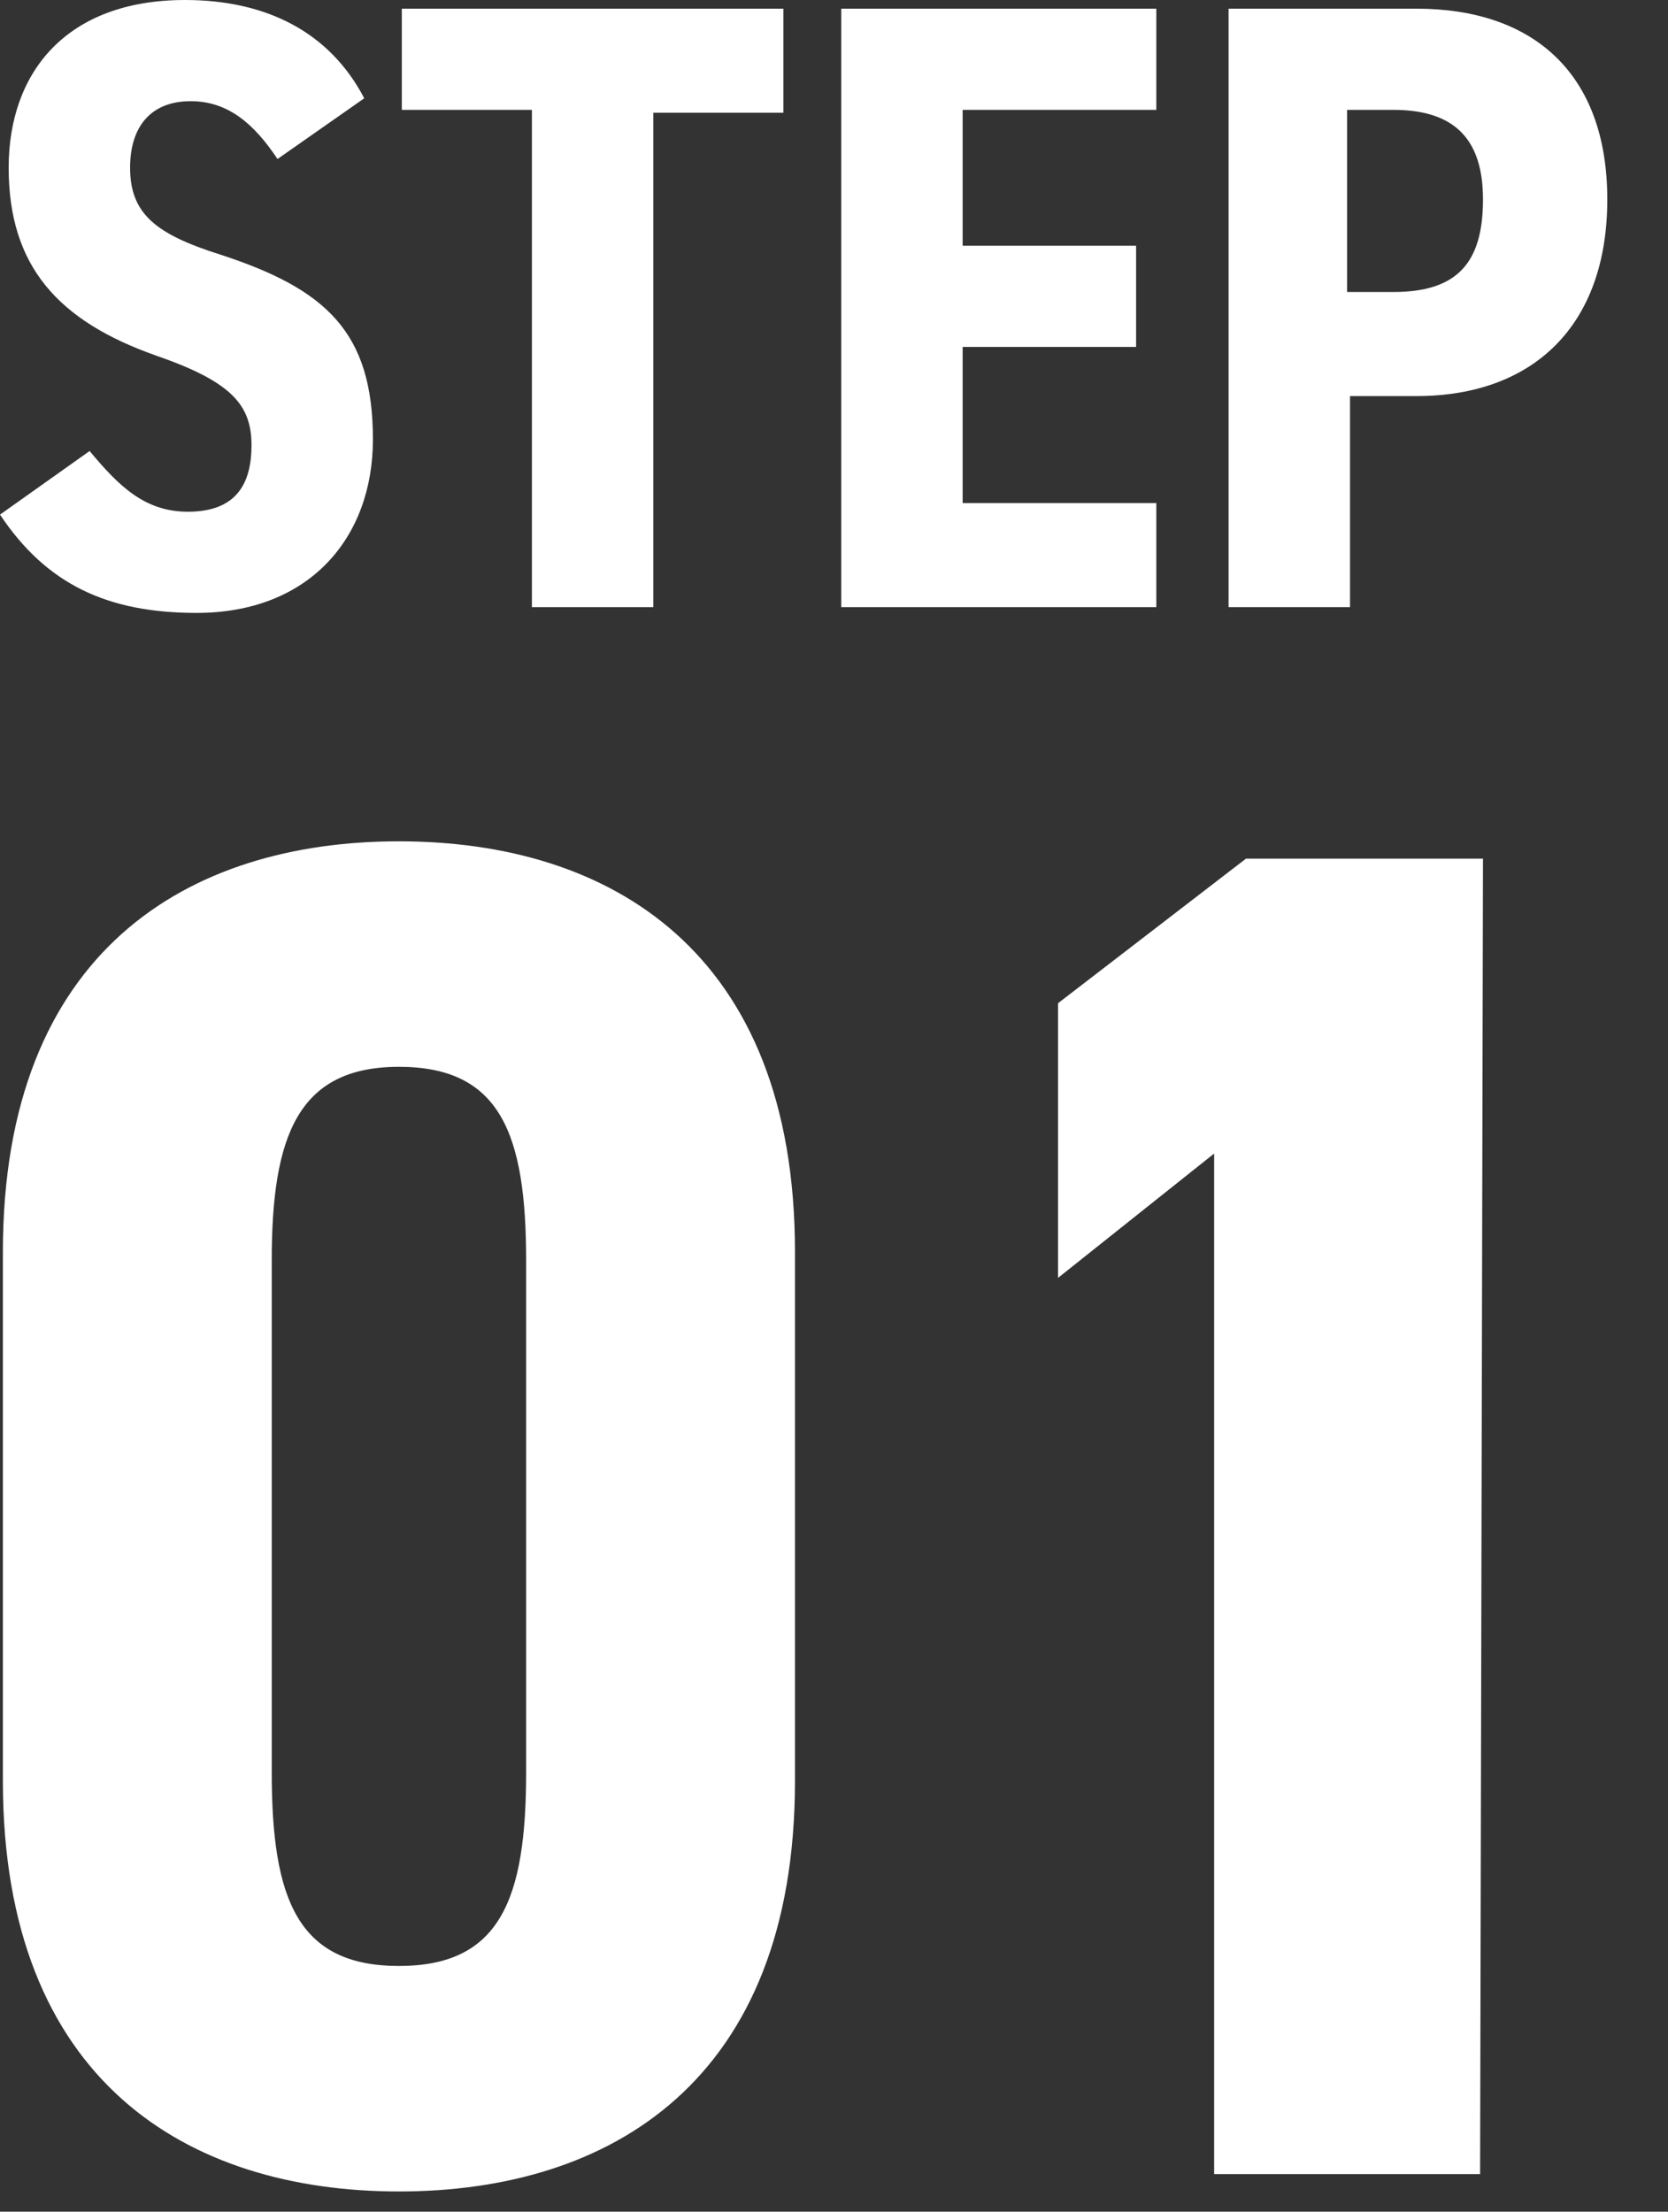
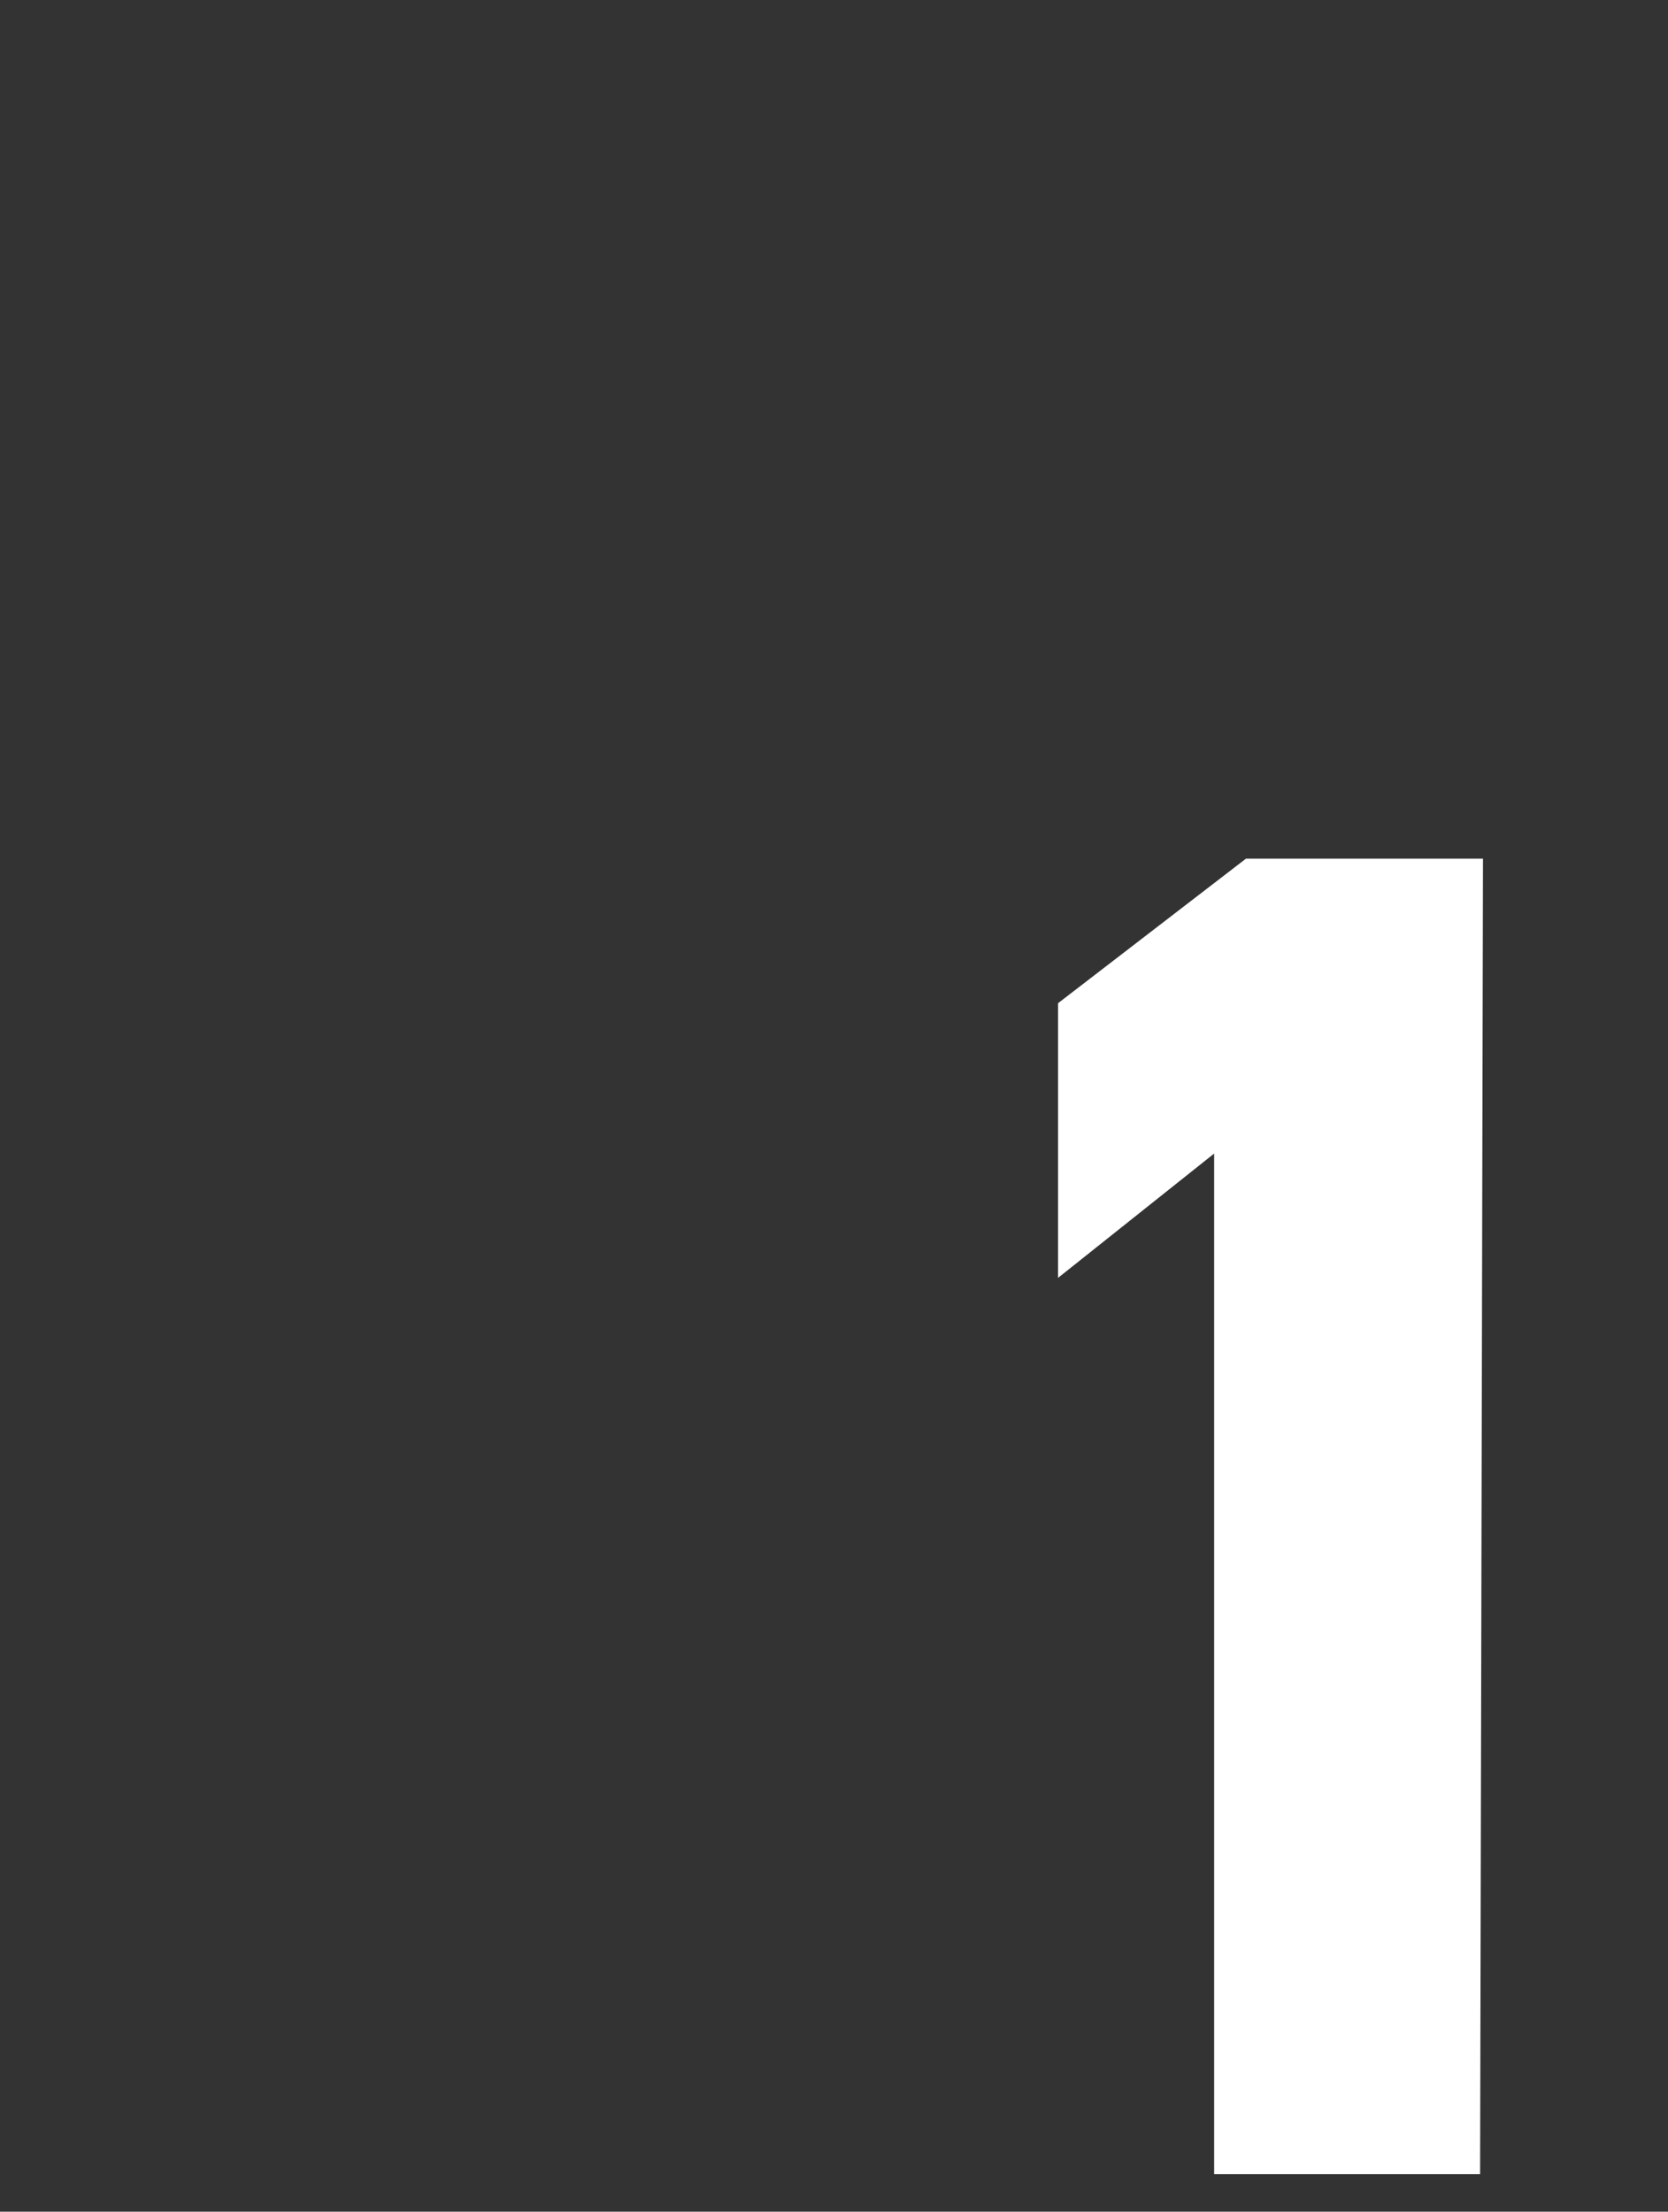
<svg xmlns="http://www.w3.org/2000/svg" version="1.1" id="グループ_7" x="0px" y="0px" viewBox="0 0 57.7 76.5" style="enable-background:new 0 0 57.7 76.5;" xml:space="preserve">
  <rect x="0" y="0" width="57.7" height="76.5" fill="#333333" stroke="none" />
  <style type="text/css">
	.st0{enable-background:new    ;}
	.st1{fill:#FFFFFF;}
</style>
  <g class="st0">
-     <path class="st1" d="M9.6,5.5c-0.8-1.2-1.7-2-3-2c-1.4,0-2.1,0.9-2.1,2.3c0,1.6,0.9,2.3,3.1,3c3.7,1.2,5.3,2.7,5.3,6.4   c0,3.4-2.2,6-6.1,6c-3.1,0-5.2-1-6.8-3.4l3.1-2.2c1,1.2,1.9,2.1,3.4,2.1c1.7,0,2.2-1,2.2-2.3c0-1.4-0.7-2.2-3.3-3.1   C2,11.1,0.3,9.2,0.3,5.8c0-3.3,2-5.8,6.1-5.8c2.8,0,5,1.1,6.2,3.4L9.6,5.5z" />
-     <path class="st1" d="M27.1,0.3v3.6h-4.5V21h-4.2V3.8h-4.5V0.3H27.1z" />
-     <path class="st1" d="M40,0.3v3.5h-6.7v4.7h6V12h-6v5.4H40V21H29.1V0.3H40z" />
-     <path class="st1" d="M46.7,13.7V21h-4.2V0.3H49c4,0,6.6,2.2,6.6,6.6S53,13.7,49,13.7H46.7z M48.2,10.1c2.2,0,3.1-1,3.1-3.2   c0-2-0.9-3.1-3.1-3.1h-1.6v6.3H48.2z" />
-   </g>
+     </g>
  <g class="st0">
-     <path class="st1" d="M0.1,61.6V43.3c0-10.4,6.4-14.2,13.7-14.2s13.7,3.8,13.7,14.2v18.3c0,10.4-6.4,14.2-13.7,14.2S0.1,72,0.1,61.6   z M18.2,61.3V43.6c0-4.4-0.9-6.7-4.4-6.7s-4.4,2.4-4.4,6.7v17.7c0,4.4,0.9,6.7,4.4,6.7S18.2,65.7,18.2,61.3z" />
-     <path class="st1" d="M51.2,75.2H42V39.9l-5.4,4.3v-9.5l6.5-5h8.2L51.2,75.2L51.2,75.2z" />
+     <path class="st1" d="M51.2,75.2H42V39.9l-5.4,4.3v-9.5l6.5-5h8.2L51.2,75.2z" />
  </g>
</svg>